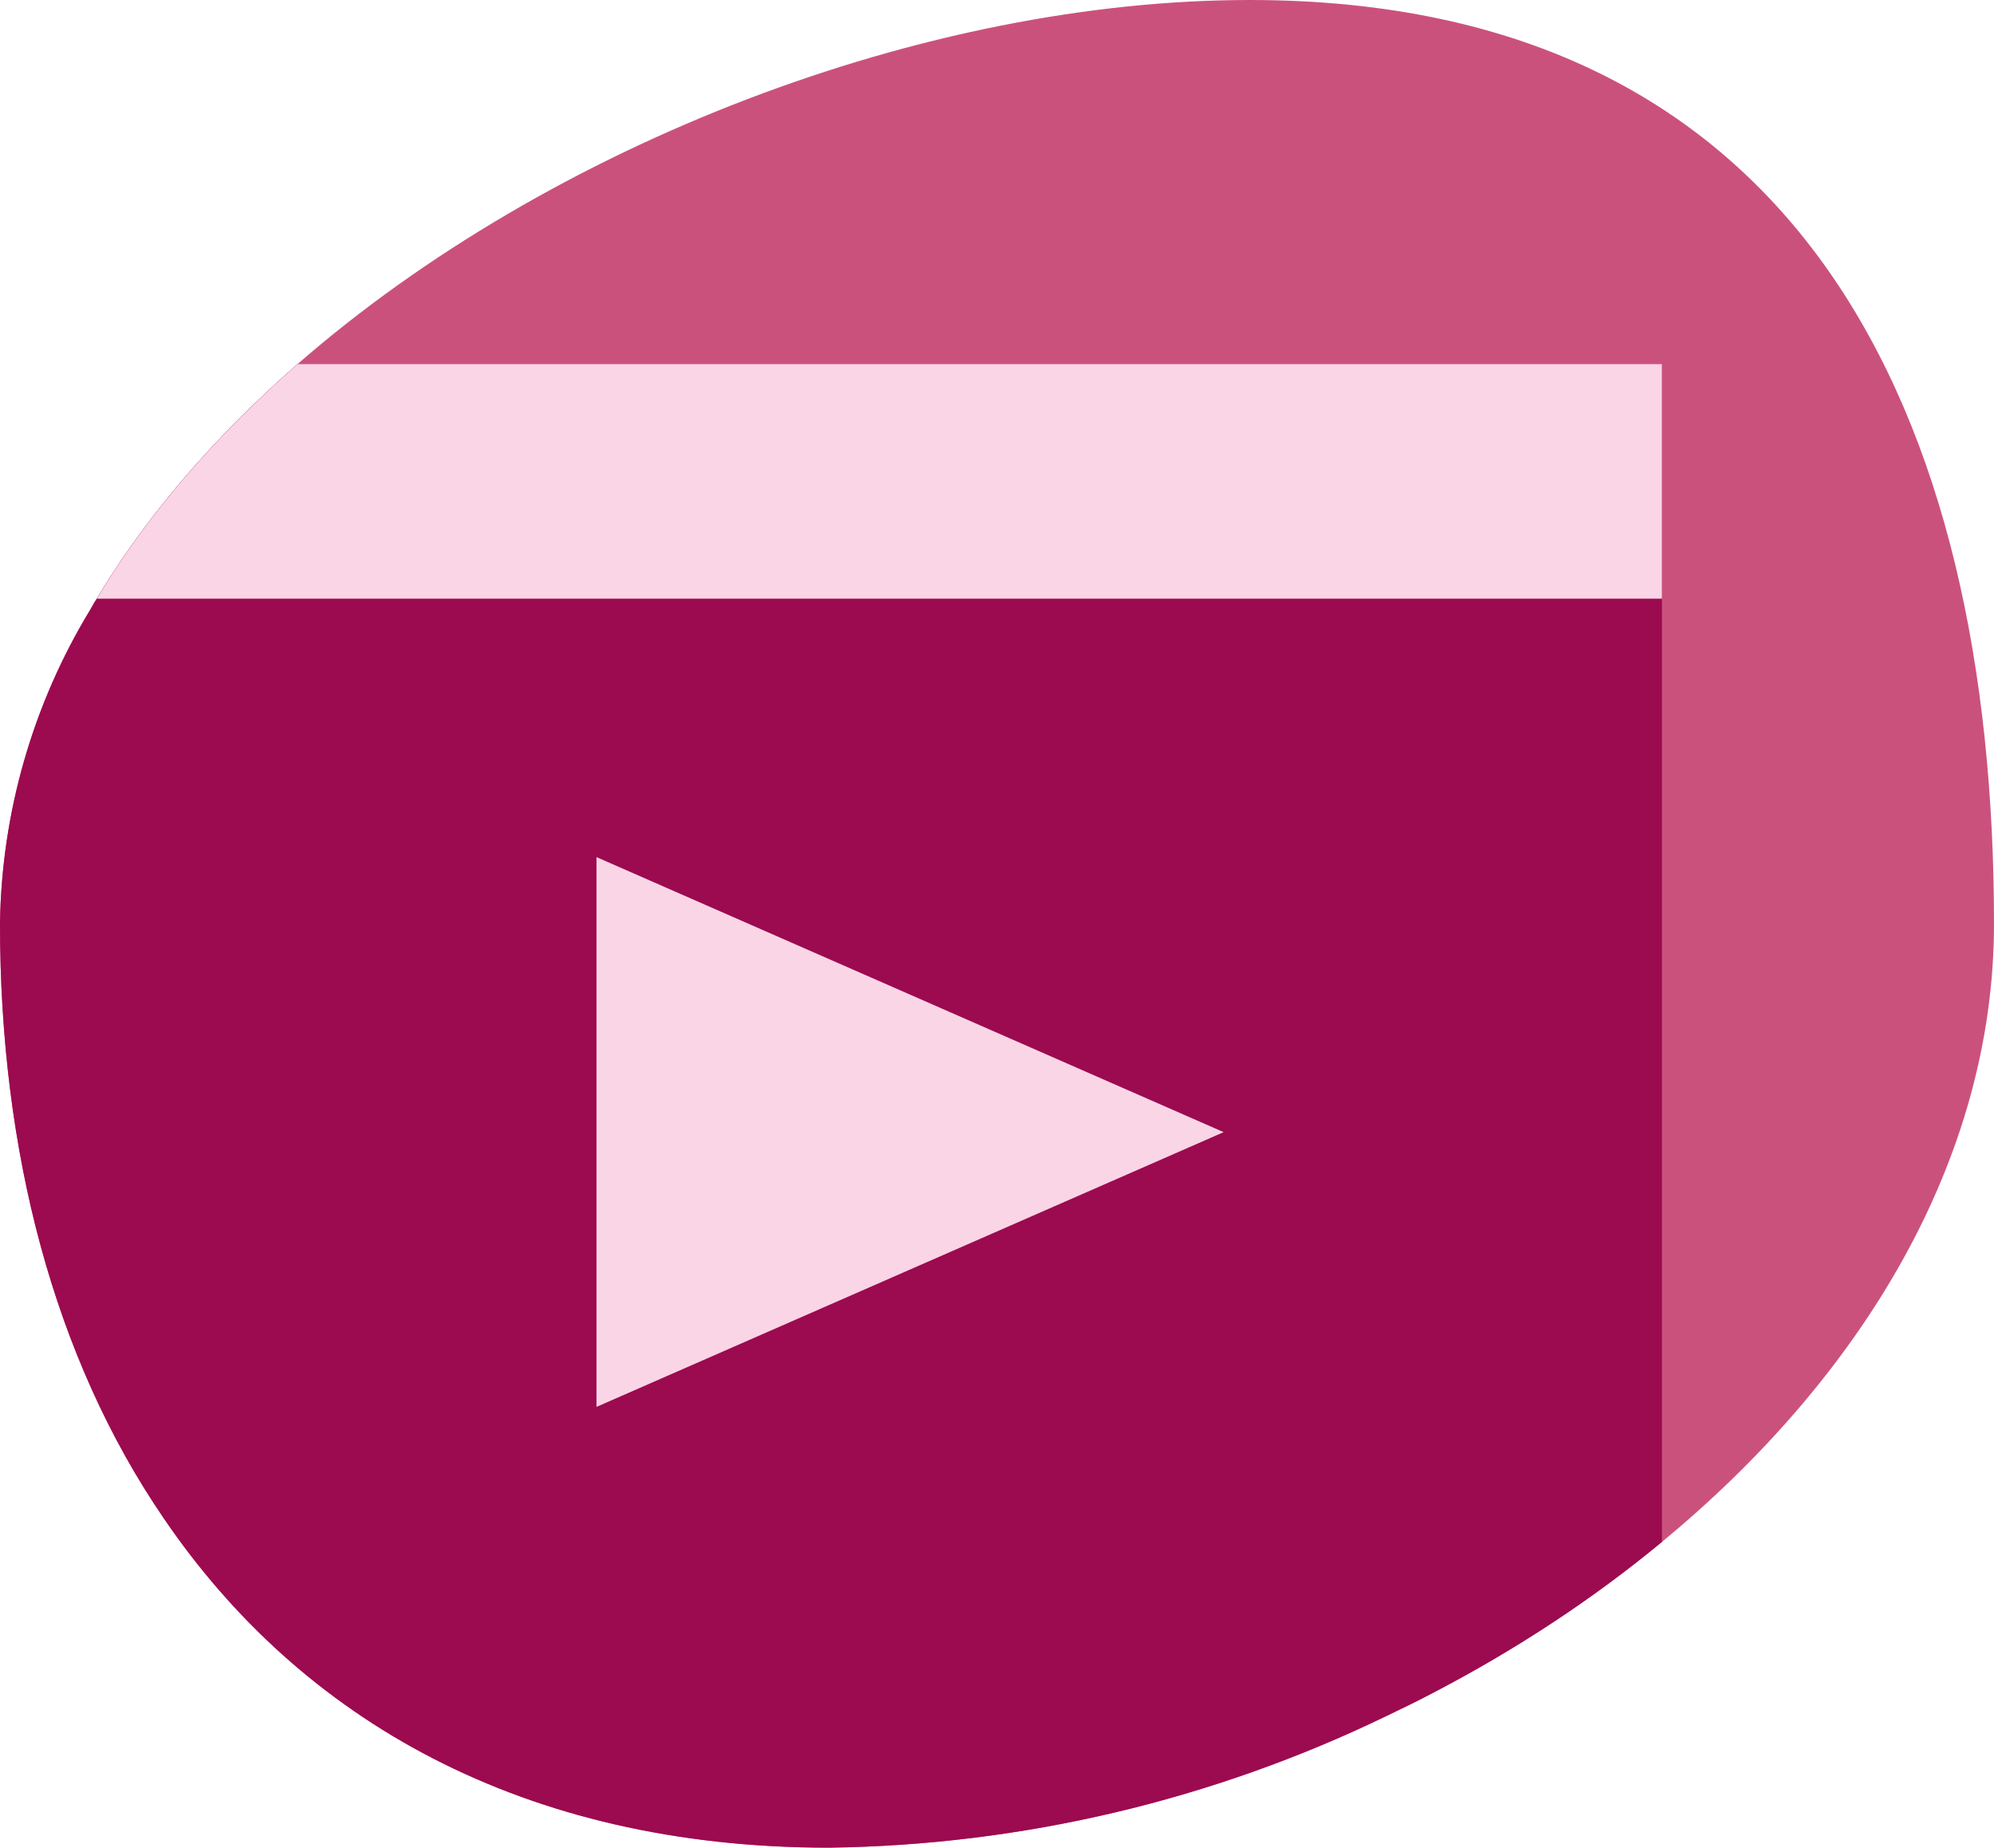
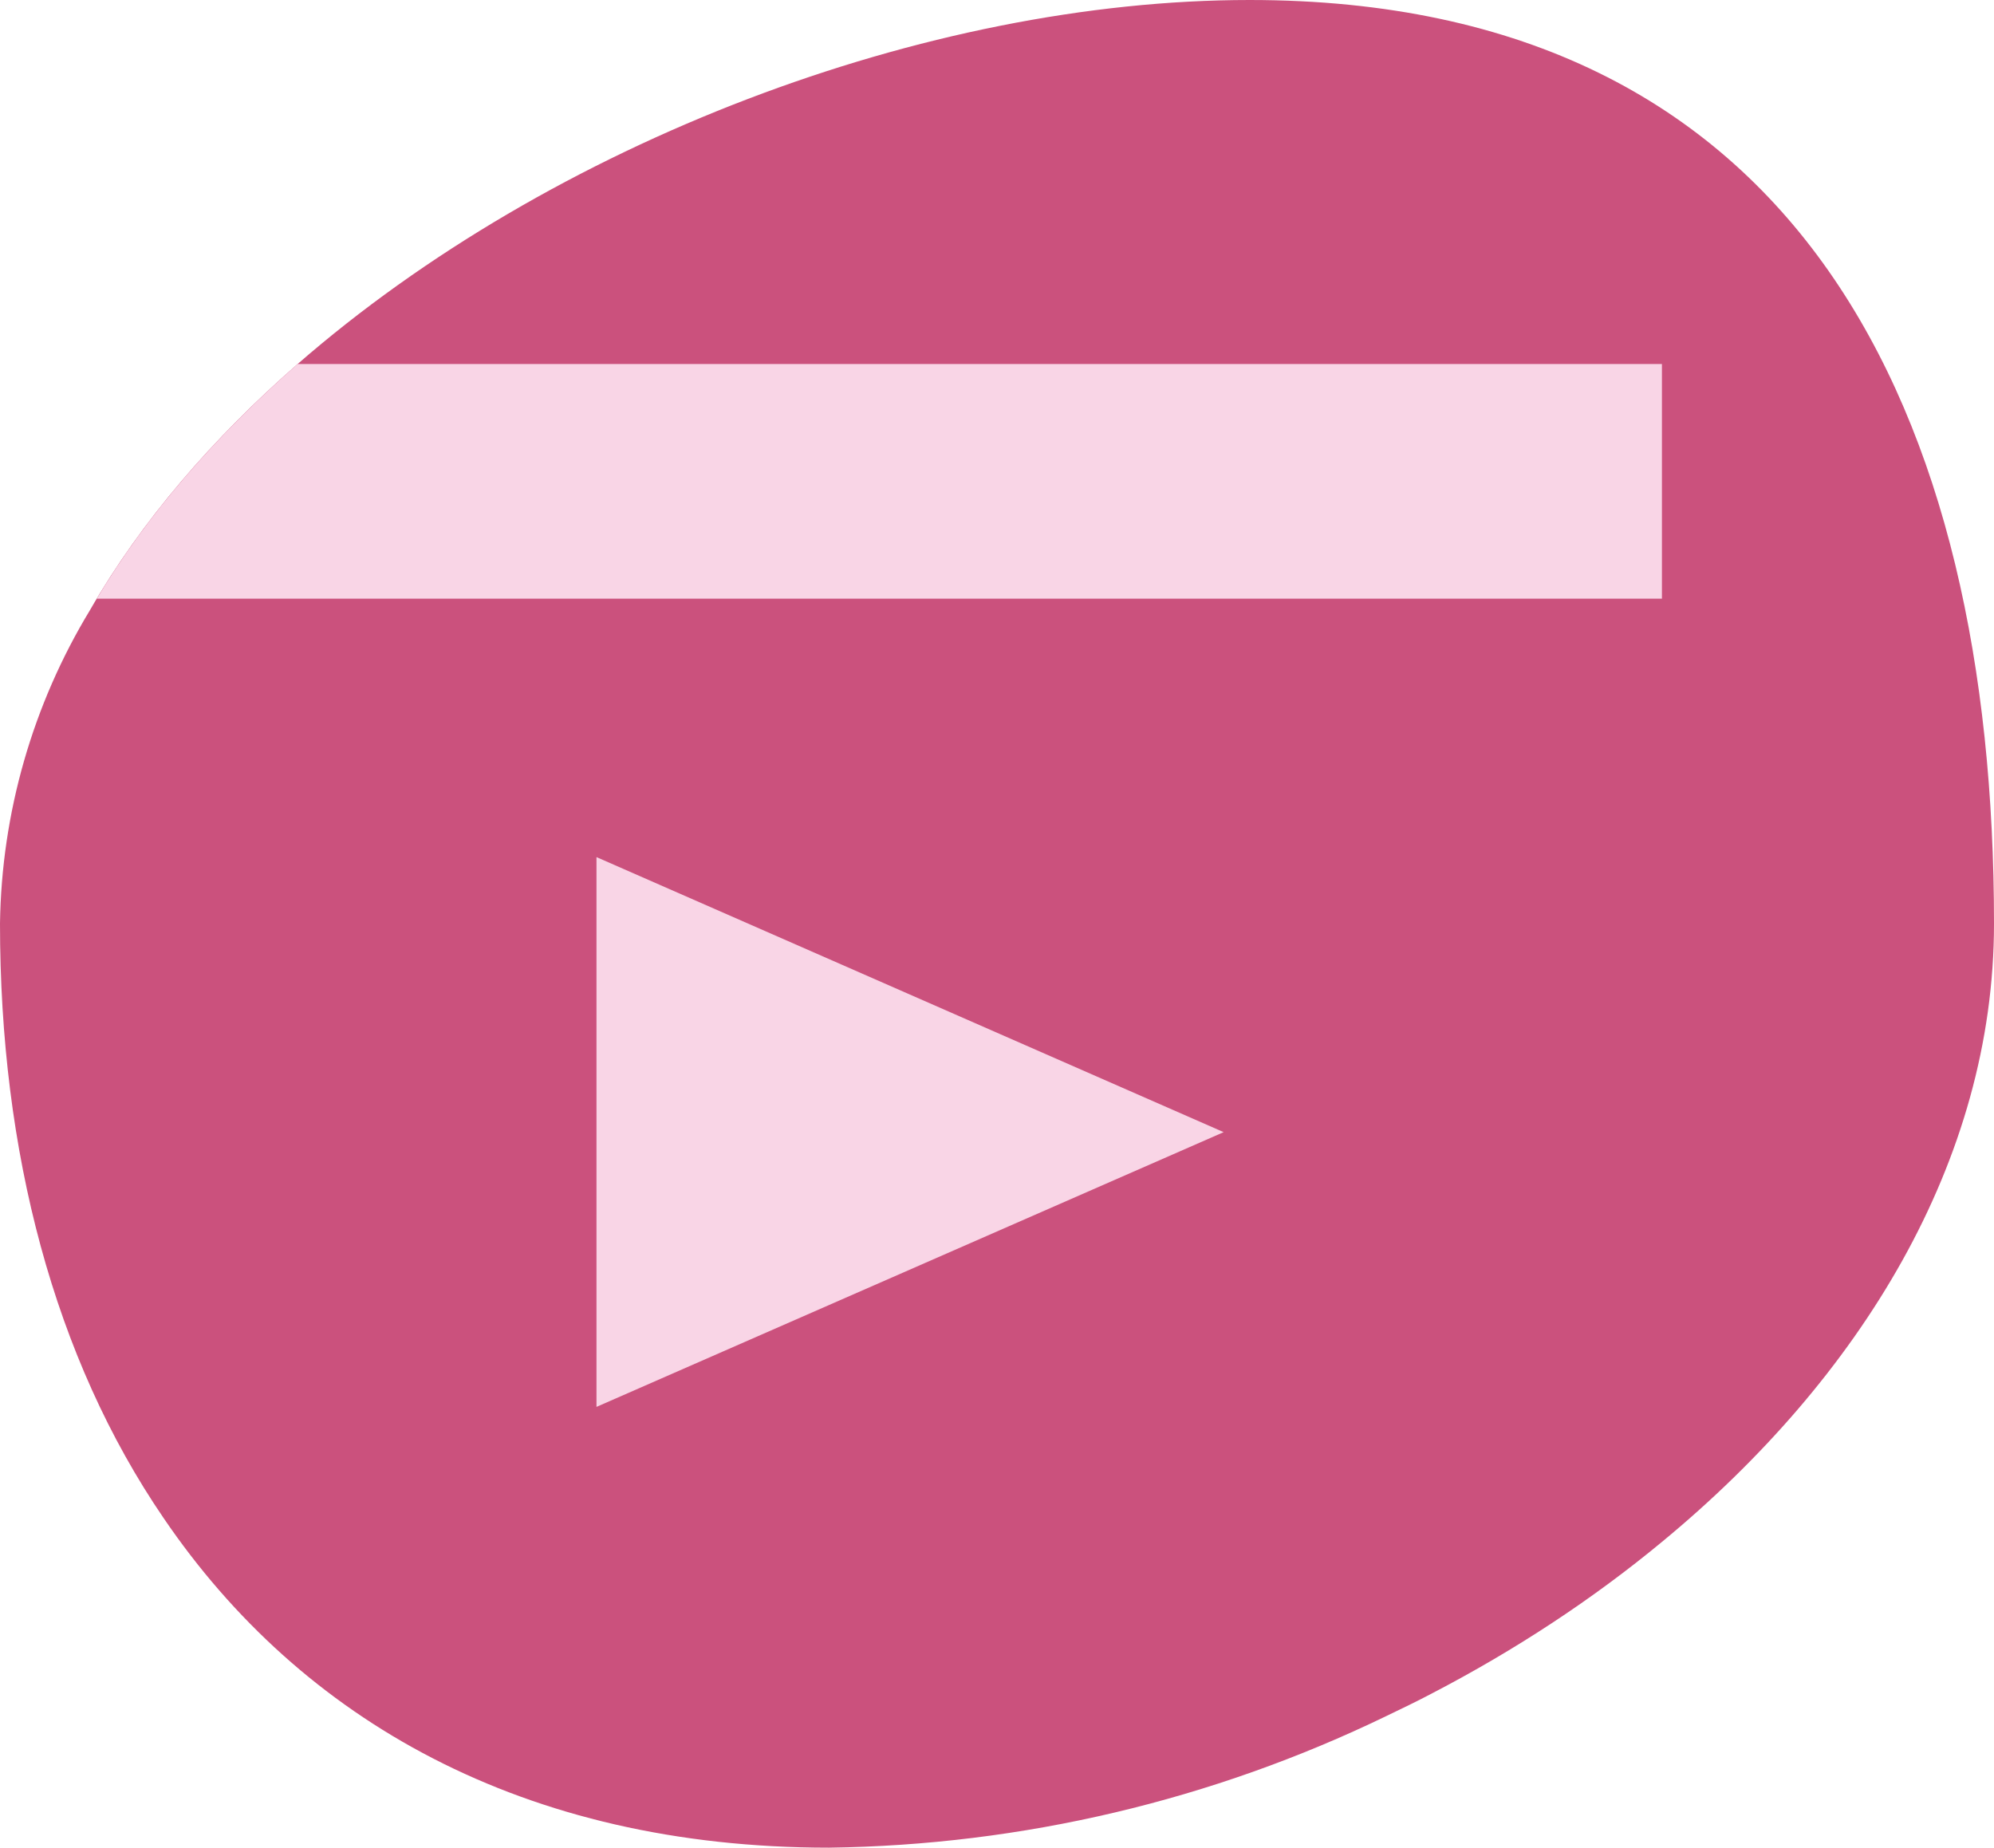
<svg xmlns="http://www.w3.org/2000/svg" id="Layer_2" viewBox="0 0 63.65 58.98">
  <defs>
    <style>.cls-1{fill:#f9d5e6;}.cls-2{fill:#cb517d;}.cls-3{fill:#9c0a50;}</style>
  </defs>
  <g id="Layer_1-2">
    <g>
      <path class="cls-2" d="M63.65,29.48c0,7.59-4.27,14.52-10.6,19.74-2.21,1.83-4.68,3.45-7.31,4.82-.49,.26-.99,.5-1.49,.74-5.56,2.69-11.63,4.12-17.79,4.2-9.76,0-16.86-4.09-21.23-10.51C1.72,43.34,0,36.75,0,29.48c.05-3.53,1.04-6.98,2.87-10,1.64-2.85,3.92-5.49,6.63-7.86C17.6,4.56,29.57,0,39.89,0c17.58,0,23.76,13.21,23.76,29.48Z" />
      <g>
-         <path class="cls-3" d="M53.05,11.62V49.22c-2.21,1.83-4.68,3.45-7.31,4.82-.49,.26-.99,.5-1.49,.74-5.56,2.69-11.63,4.12-17.79,4.2-9.76,0-16.86-4.09-21.23-10.51C1.72,43.34,0,36.75,0,29.48c.05-3.53,1.04-6.98,2.87-10,.07-.12,.14-.25,.22-.37,1.62-2.71,3.82-5.22,6.41-7.49H53.05Z" />
        <polygon class="cls-1" points="19.04 27.36 19.04 44.91 39.06 36.14 19.04 27.36" />
      </g>
-       <path class="cls-1" d="M53.05,11.62v7.49H3.09c1.62-2.71,3.82-5.22,6.41-7.49H53.05Z" />
+       <path class="cls-1" d="M53.05,11.62v7.49H3.09c1.62-2.71,3.82-5.22,6.41-7.49H53.05" />
    </g>
  </g>
</svg>